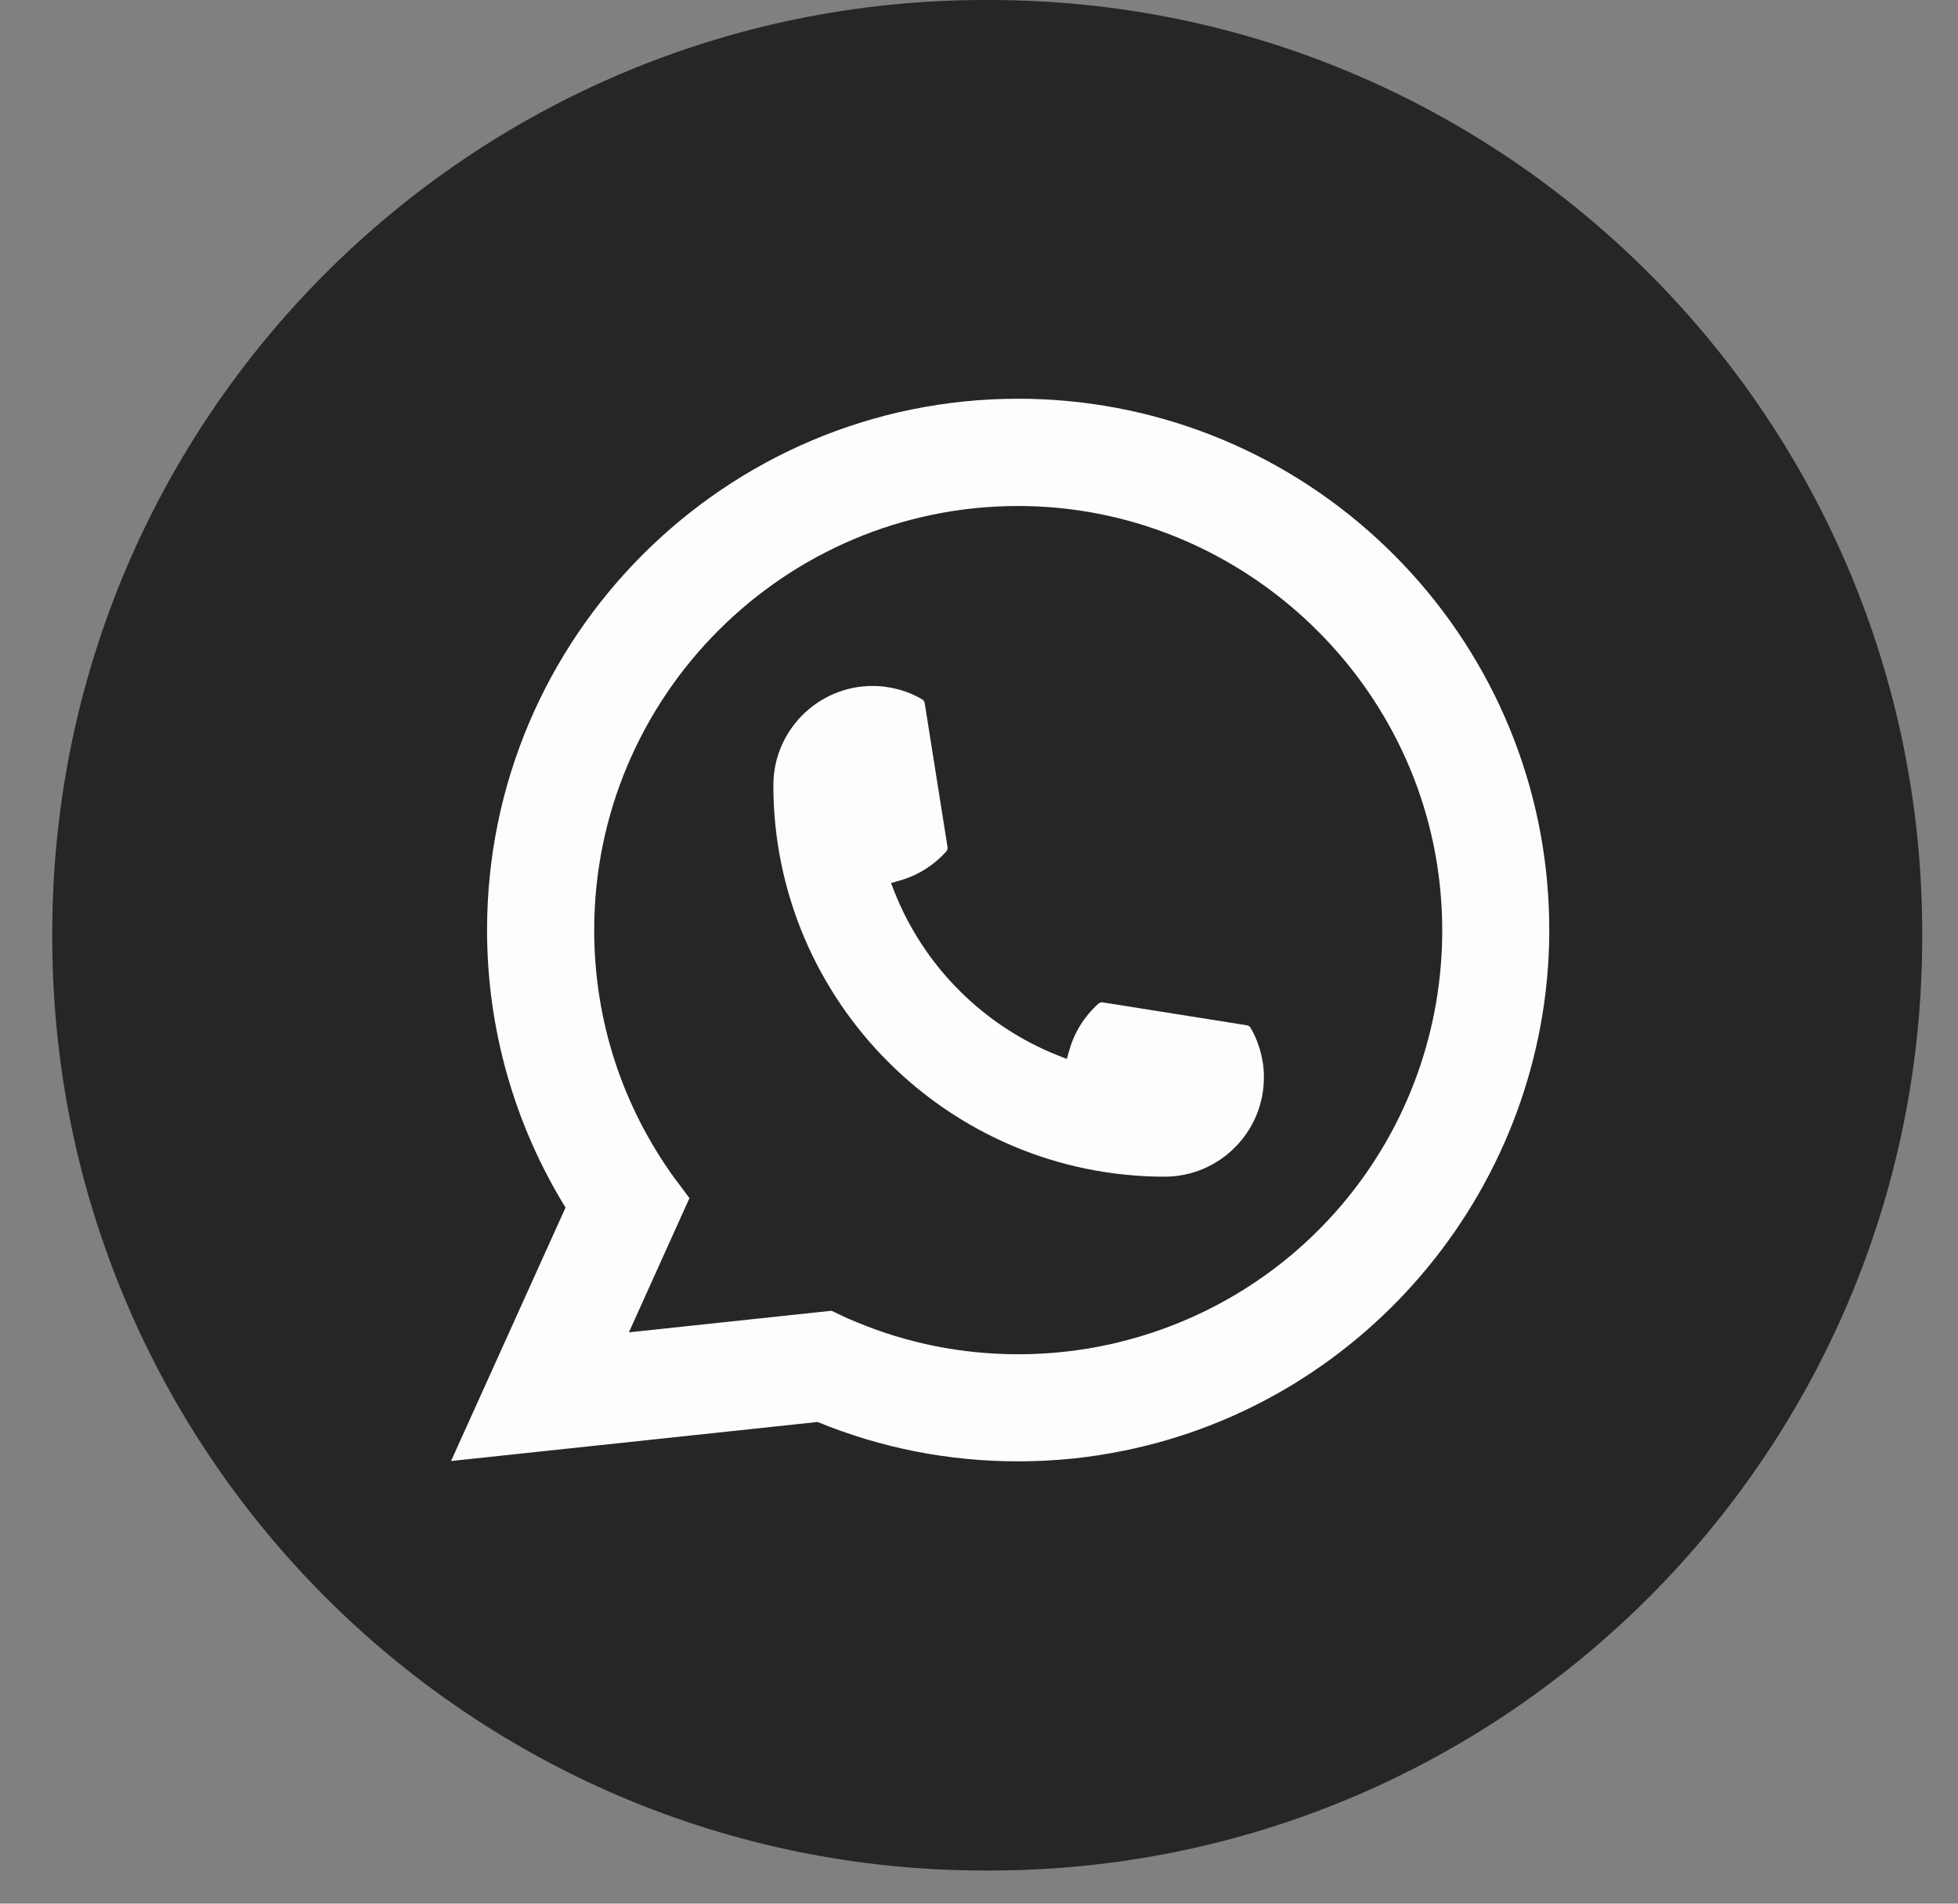
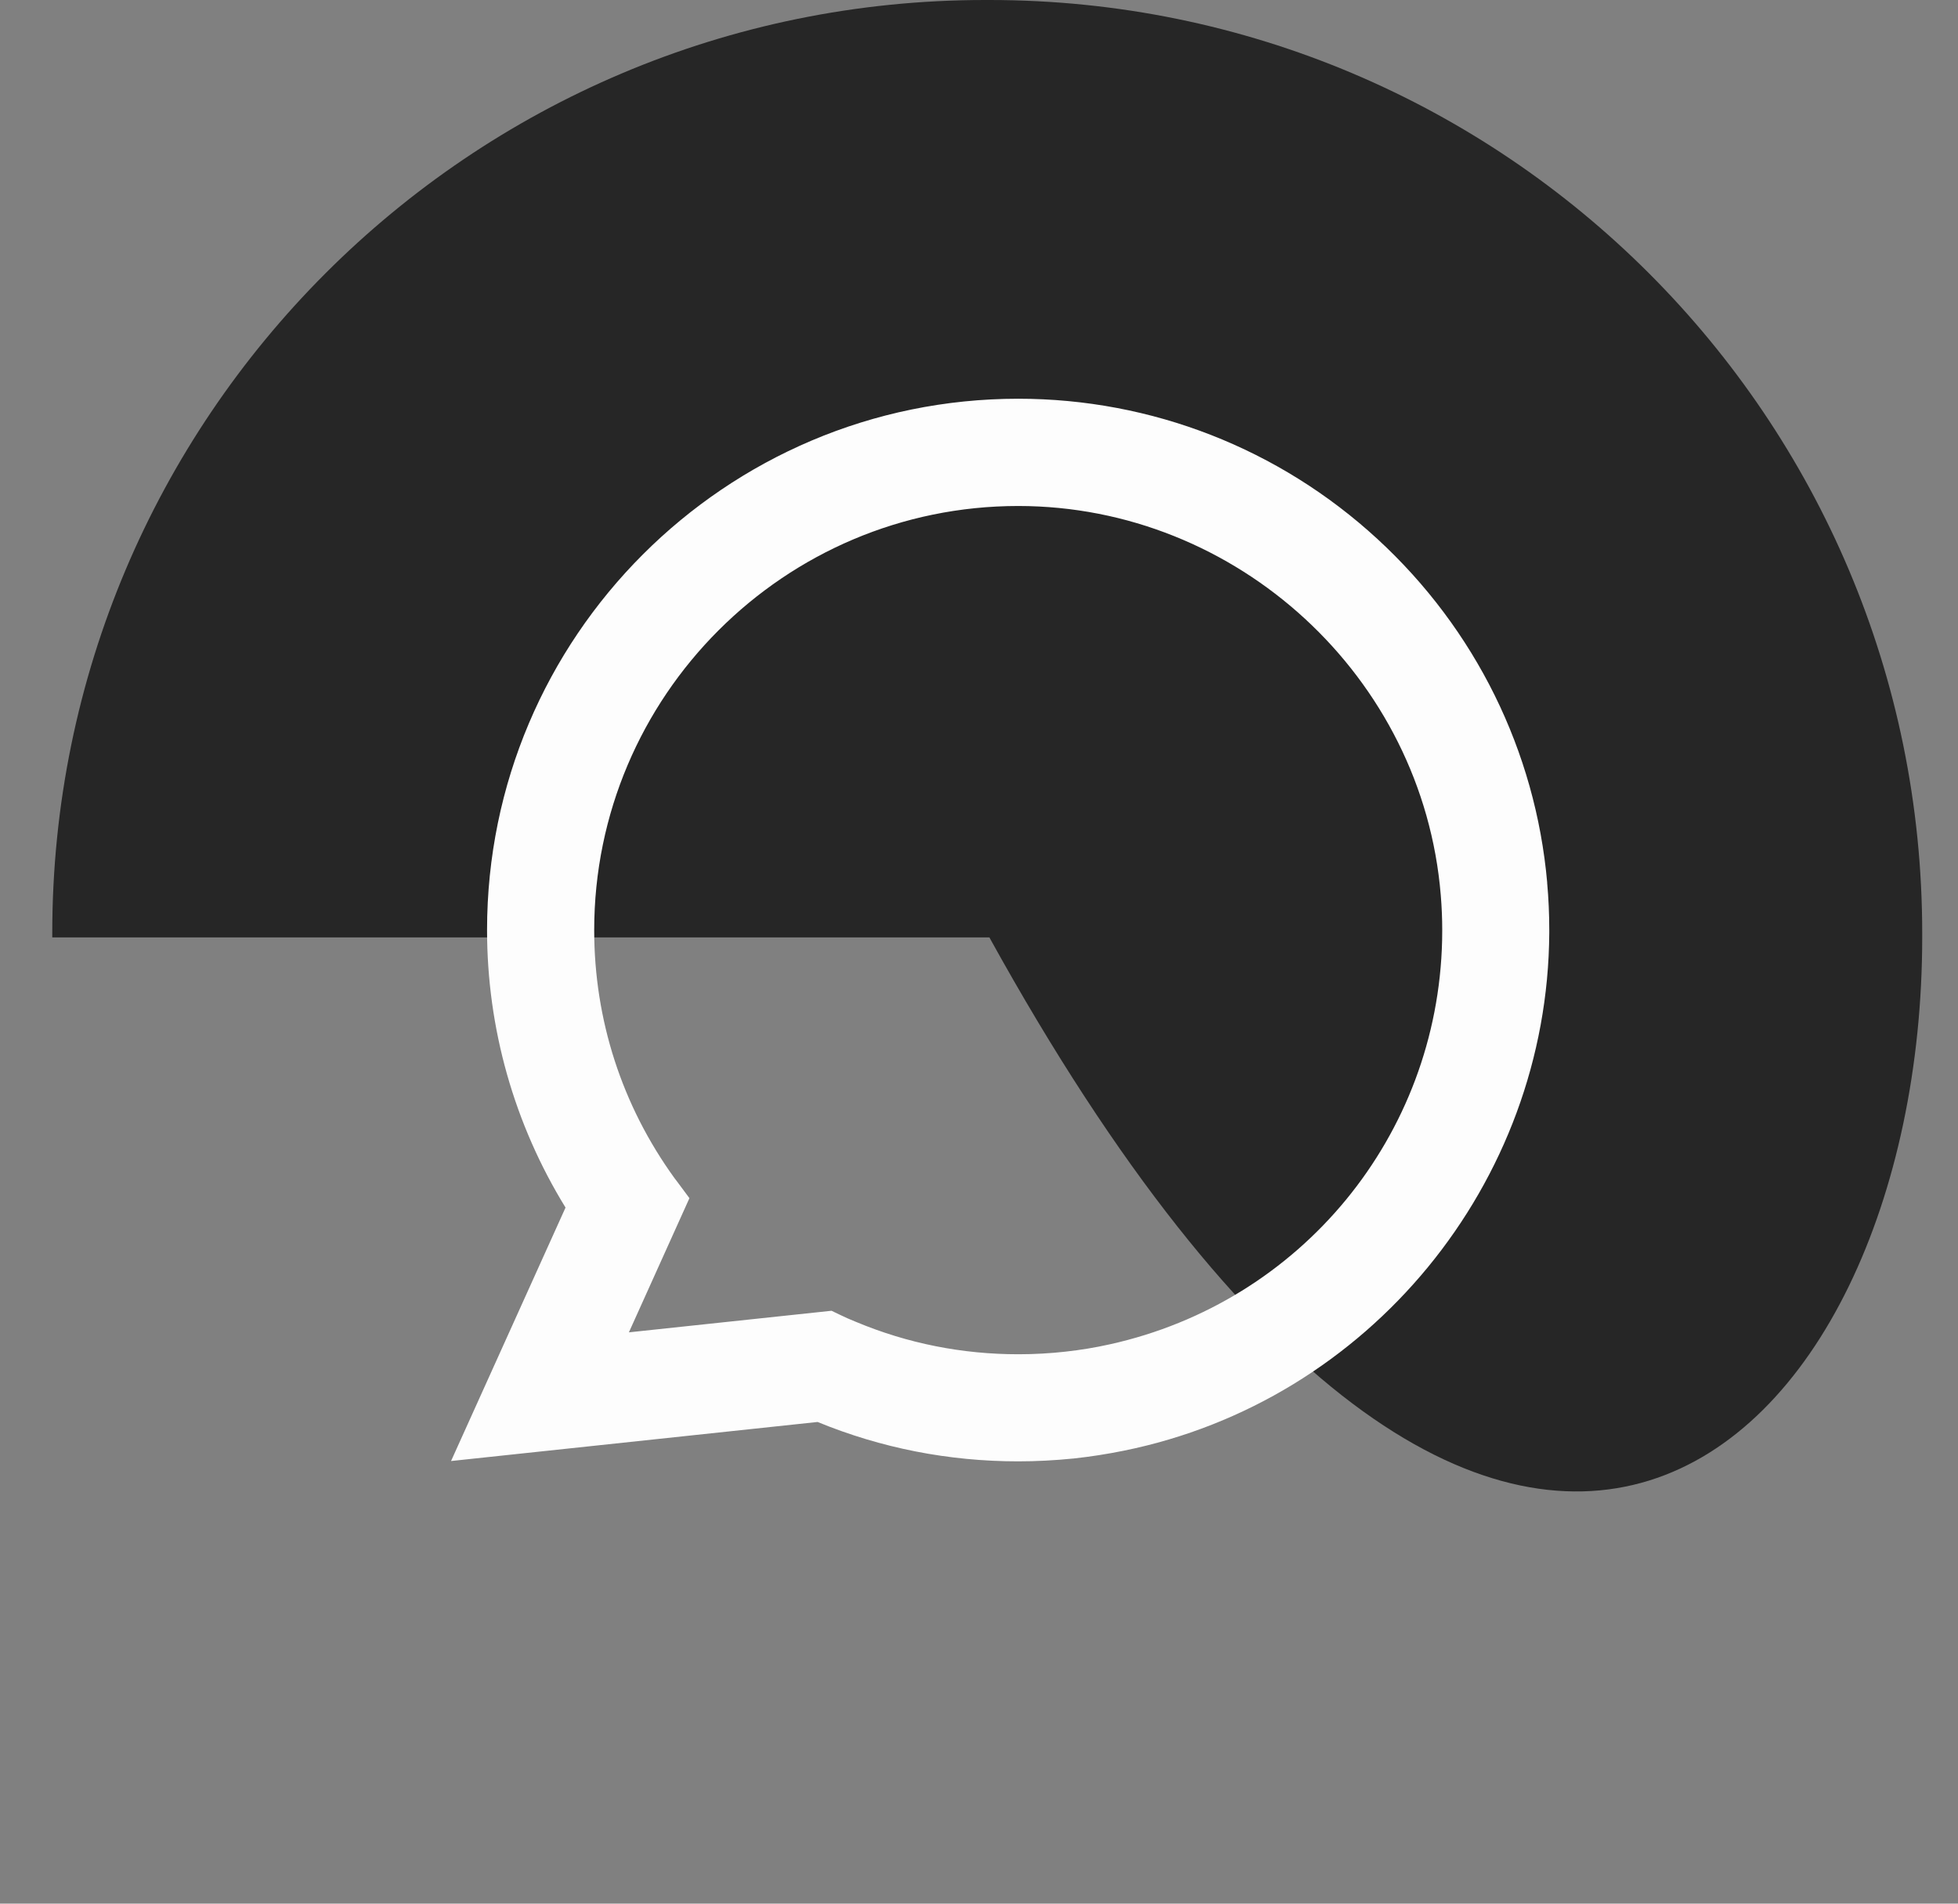
<svg xmlns="http://www.w3.org/2000/svg" width="36" height="35" viewBox="0 0 36 35" fill="none">
  <rect x="0" y="0" width="36" height="35" fill="#808080" stroke="none" />
-   <path d="M18.191 0H18.112C8.64 0 0.961 7.681 0.961 17.157V17.235C0.961 26.71 8.64 34.391 18.112 34.391H18.191C27.663 34.391 35.342 26.71 35.342 17.235V17.157C35.342 7.681 27.663 0 18.191 0Z" fill="#262626" />
-   <path d="M21.415 21.634C17.448 21.634 14.22 18.404 14.219 14.436C14.22 13.43 15.039 12.612 16.042 12.612C16.145 12.612 16.247 12.62 16.345 12.638C16.56 12.674 16.764 12.746 16.952 12.856C16.979 12.873 16.998 12.899 17.002 12.929L17.421 15.572C17.427 15.602 17.417 15.634 17.396 15.657C17.165 15.913 16.87 16.098 16.541 16.19L16.382 16.235L16.442 16.388C16.983 17.765 18.084 18.866 19.462 19.409L19.615 19.47L19.66 19.311C19.752 18.982 19.937 18.687 20.193 18.455C20.211 18.438 20.236 18.429 20.261 18.429C20.267 18.429 20.272 18.429 20.279 18.43L22.921 18.85C22.953 18.855 22.979 18.872 22.995 18.9C23.104 19.087 23.176 19.293 23.213 19.508C23.231 19.604 23.238 19.704 23.238 19.81C23.238 20.815 22.42 21.633 21.415 21.634Z" fill="#FDFDFD" />
+   <path d="M18.191 0H18.112C8.64 0 0.961 7.681 0.961 17.157V17.235H18.191C27.663 34.391 35.342 26.71 35.342 17.235V17.157C35.342 7.681 27.663 0 18.191 0Z" fill="#262626" />
  <path d="M28.447 16.228C28.233 13.81 27.126 11.567 25.328 9.912C23.52 8.248 21.174 7.331 18.721 7.331C13.336 7.331 8.955 11.713 8.955 17.099C8.955 18.907 9.454 20.668 10.398 22.202L8.293 26.862L15.032 26.144C16.203 26.625 17.444 26.868 18.72 26.868C19.055 26.868 19.4 26.85 19.745 26.815C20.049 26.782 20.357 26.734 20.658 26.673C25.168 25.762 28.459 21.759 28.485 17.152V17.099C28.485 16.806 28.472 16.513 28.446 16.229L28.447 16.228ZM15.291 24.099L11.563 24.496L12.676 22.029L12.454 21.73C12.437 21.709 12.421 21.687 12.402 21.662C11.436 20.327 10.925 18.75 10.925 17.101C10.925 12.801 14.422 9.303 18.721 9.303C22.748 9.303 26.161 12.445 26.49 16.457C26.508 16.672 26.517 16.889 26.517 17.102C26.517 17.162 26.516 17.222 26.515 17.286C26.433 20.883 23.921 23.938 20.406 24.716C20.138 24.776 19.863 24.821 19.59 24.851C19.305 24.883 19.013 24.899 18.723 24.899C17.69 24.899 16.687 24.7 15.739 24.304C15.633 24.262 15.53 24.216 15.434 24.169L15.292 24.101L15.291 24.099Z" fill="#FDFDFD" />
</svg>